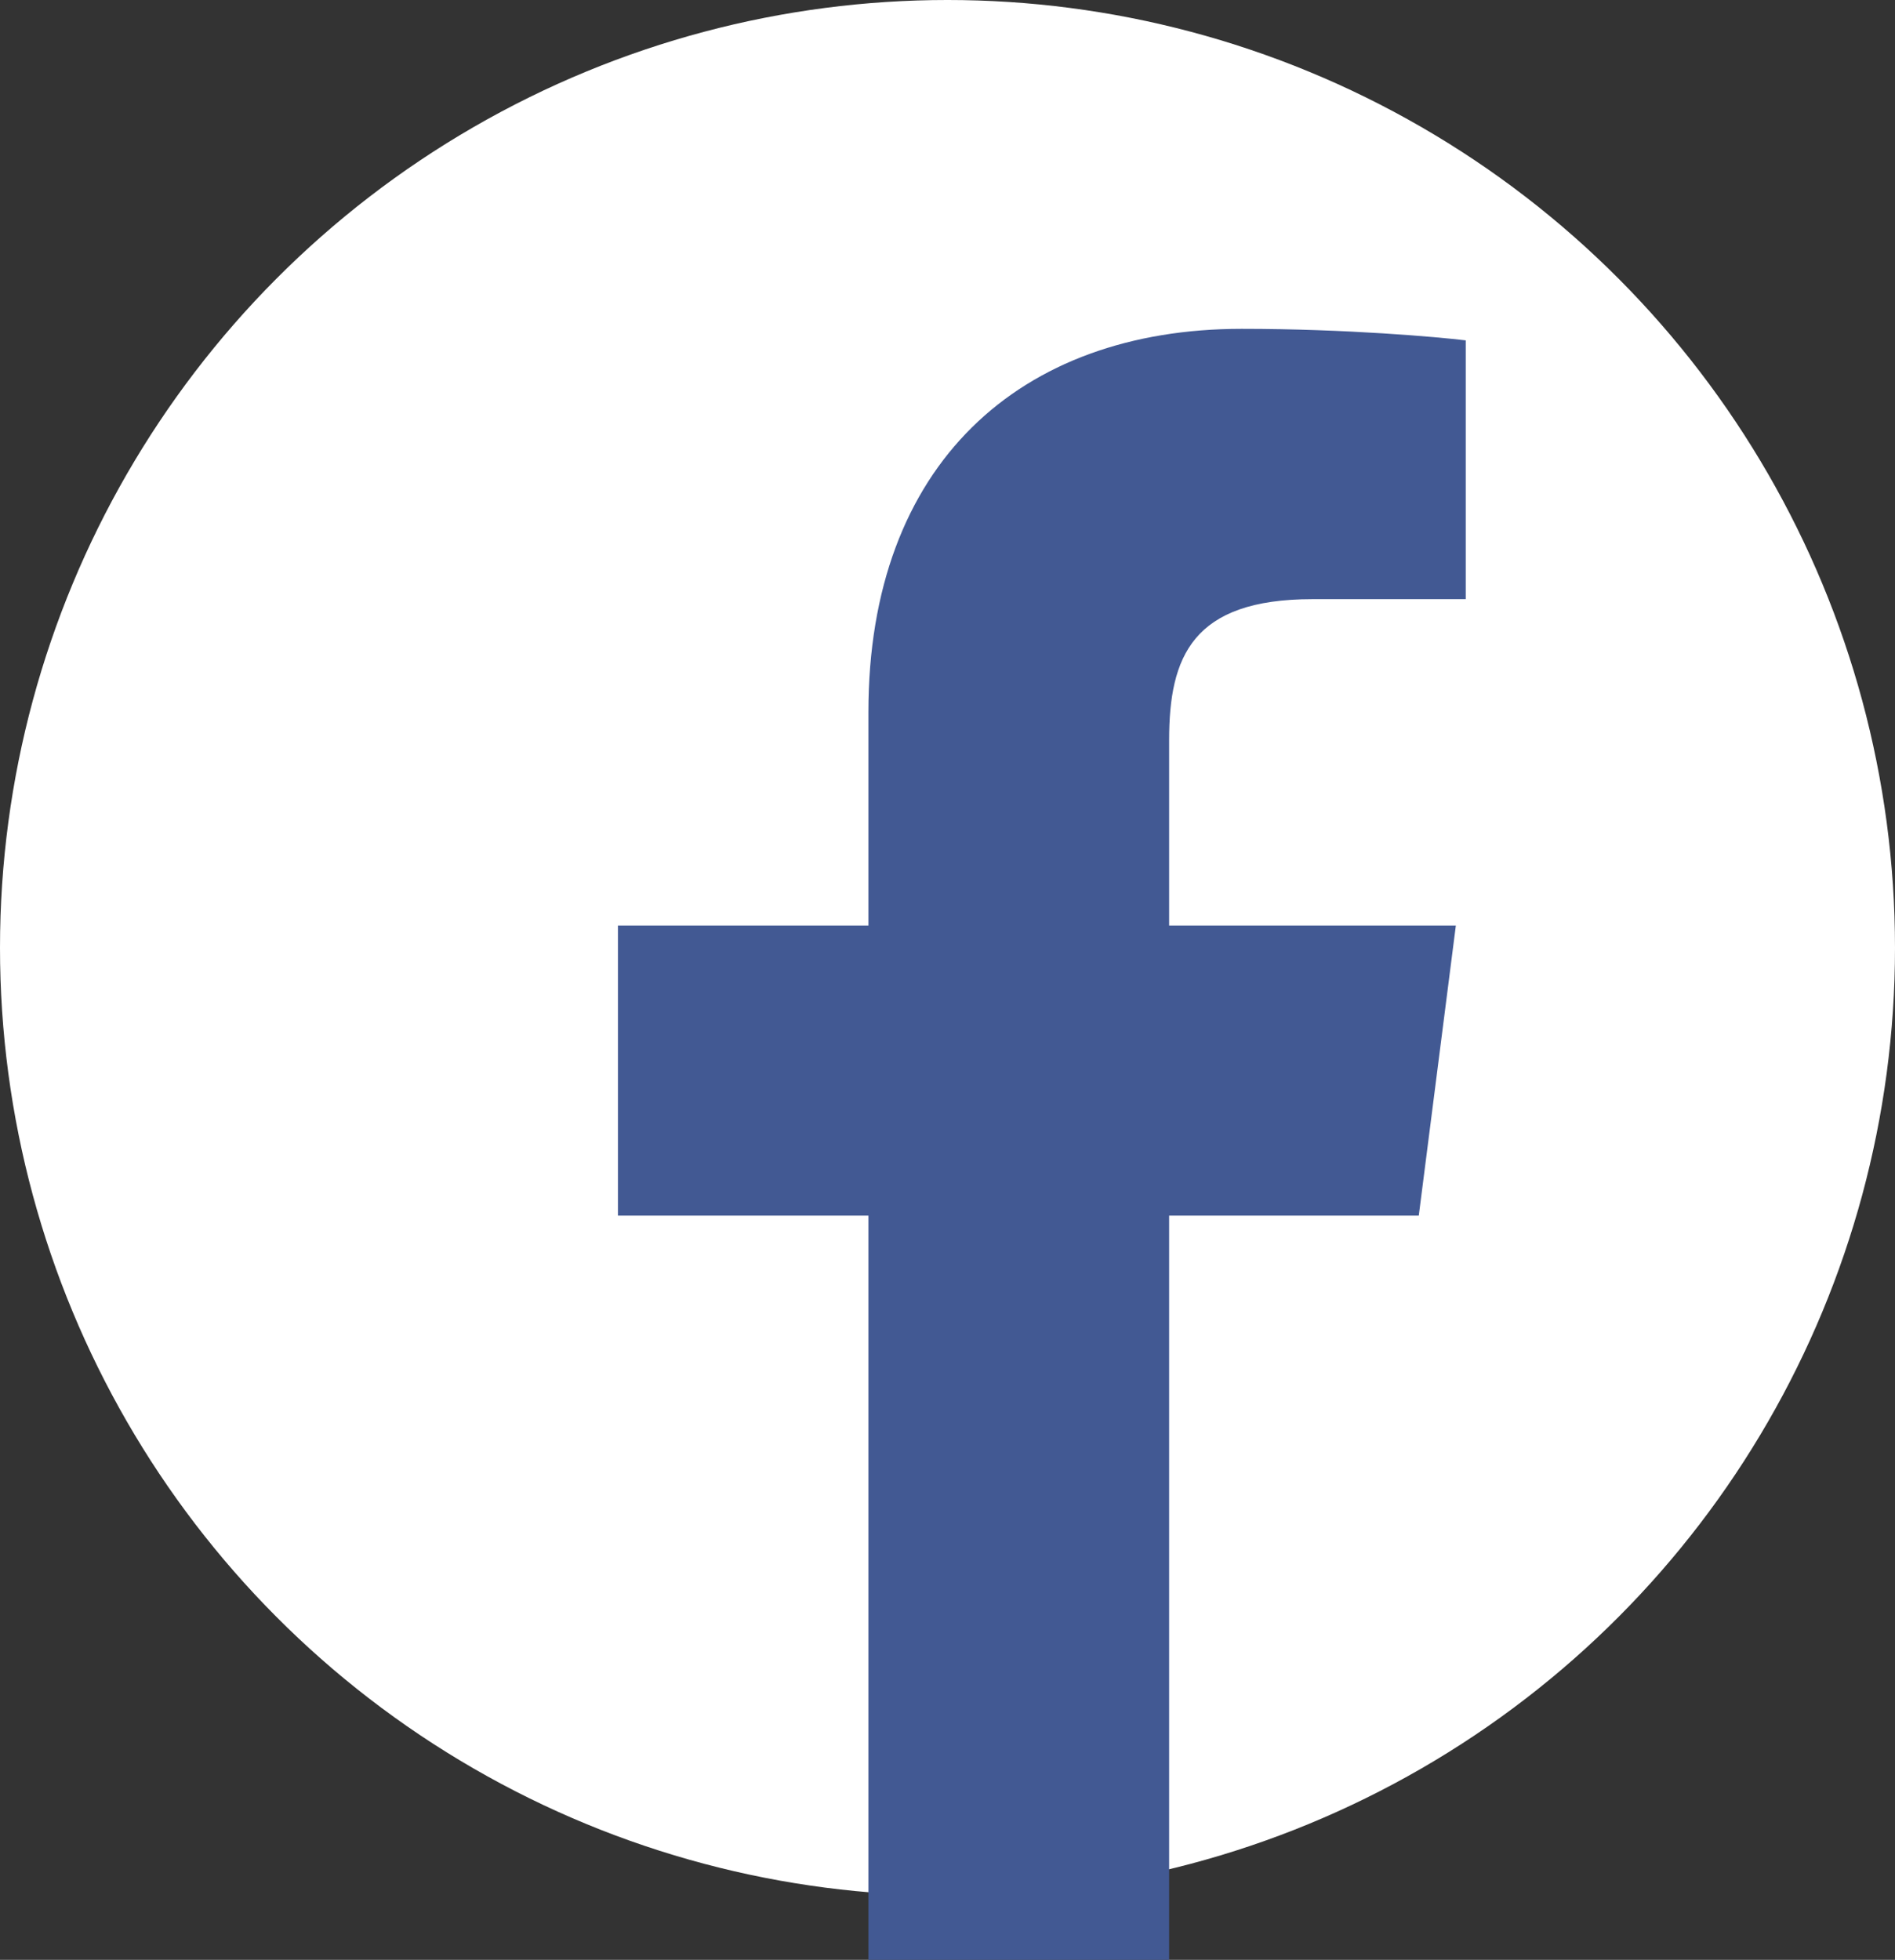
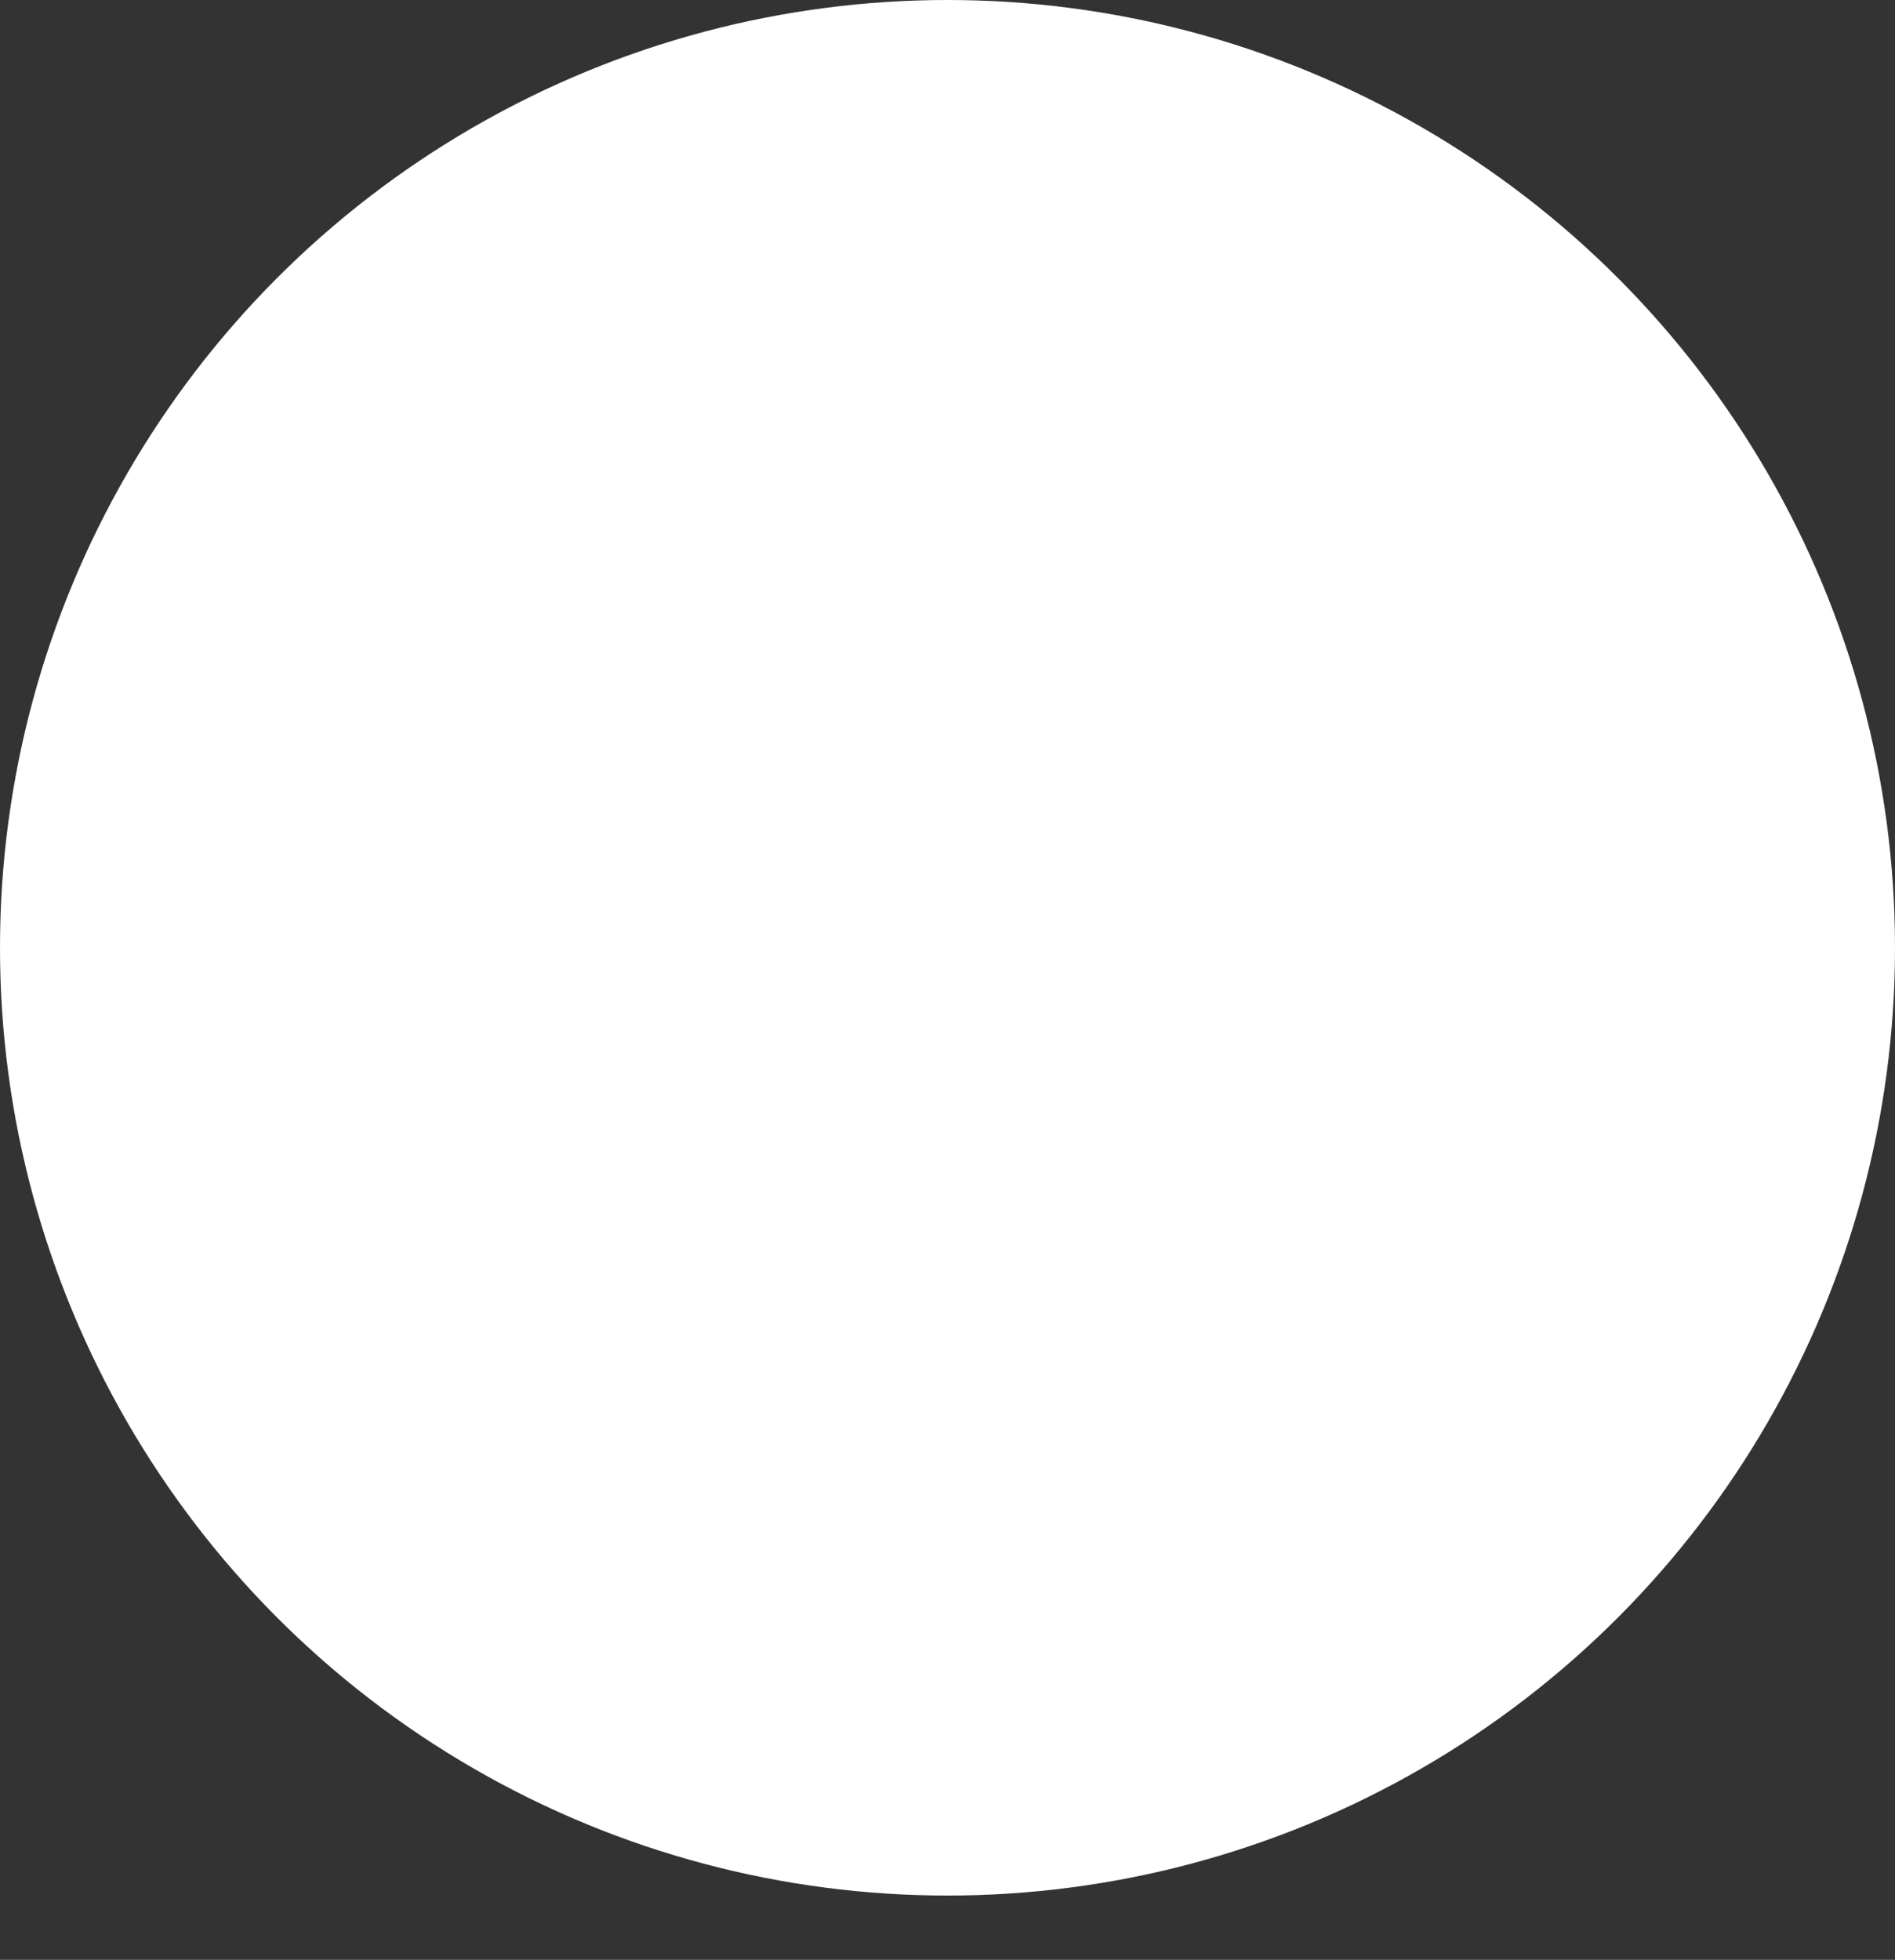
<svg xmlns="http://www.w3.org/2000/svg" id="_レイヤー_2" viewBox="0 0 23 23.78">
  <rect x="0" y="0" width="23" height="23.78" fill="#333333" stroke="none" />
  <defs>
    <style>.cls-1{fill:#fff;}.cls-2{fill:#425993;}</style>
  </defs>
  <g id="_レイヤー_7">
    <g>
      <circle class="cls-1" cx="11.5" cy="11.5" r="11.5" />
-       <path class="cls-2" d="m10.54,23.78v-9.03h-3.04v-3.52h3.04v-2.59c0-3.01,1.84-4.65,4.53-4.65,1.28,0,2.39.1,2.72.14v3.14h-1.86c-1.46,0-1.74.7-1.74,1.71v2.25h3.48l-.45,3.52h-3.03v9.03h-3.64Z" />
    </g>
  </g>
</svg>